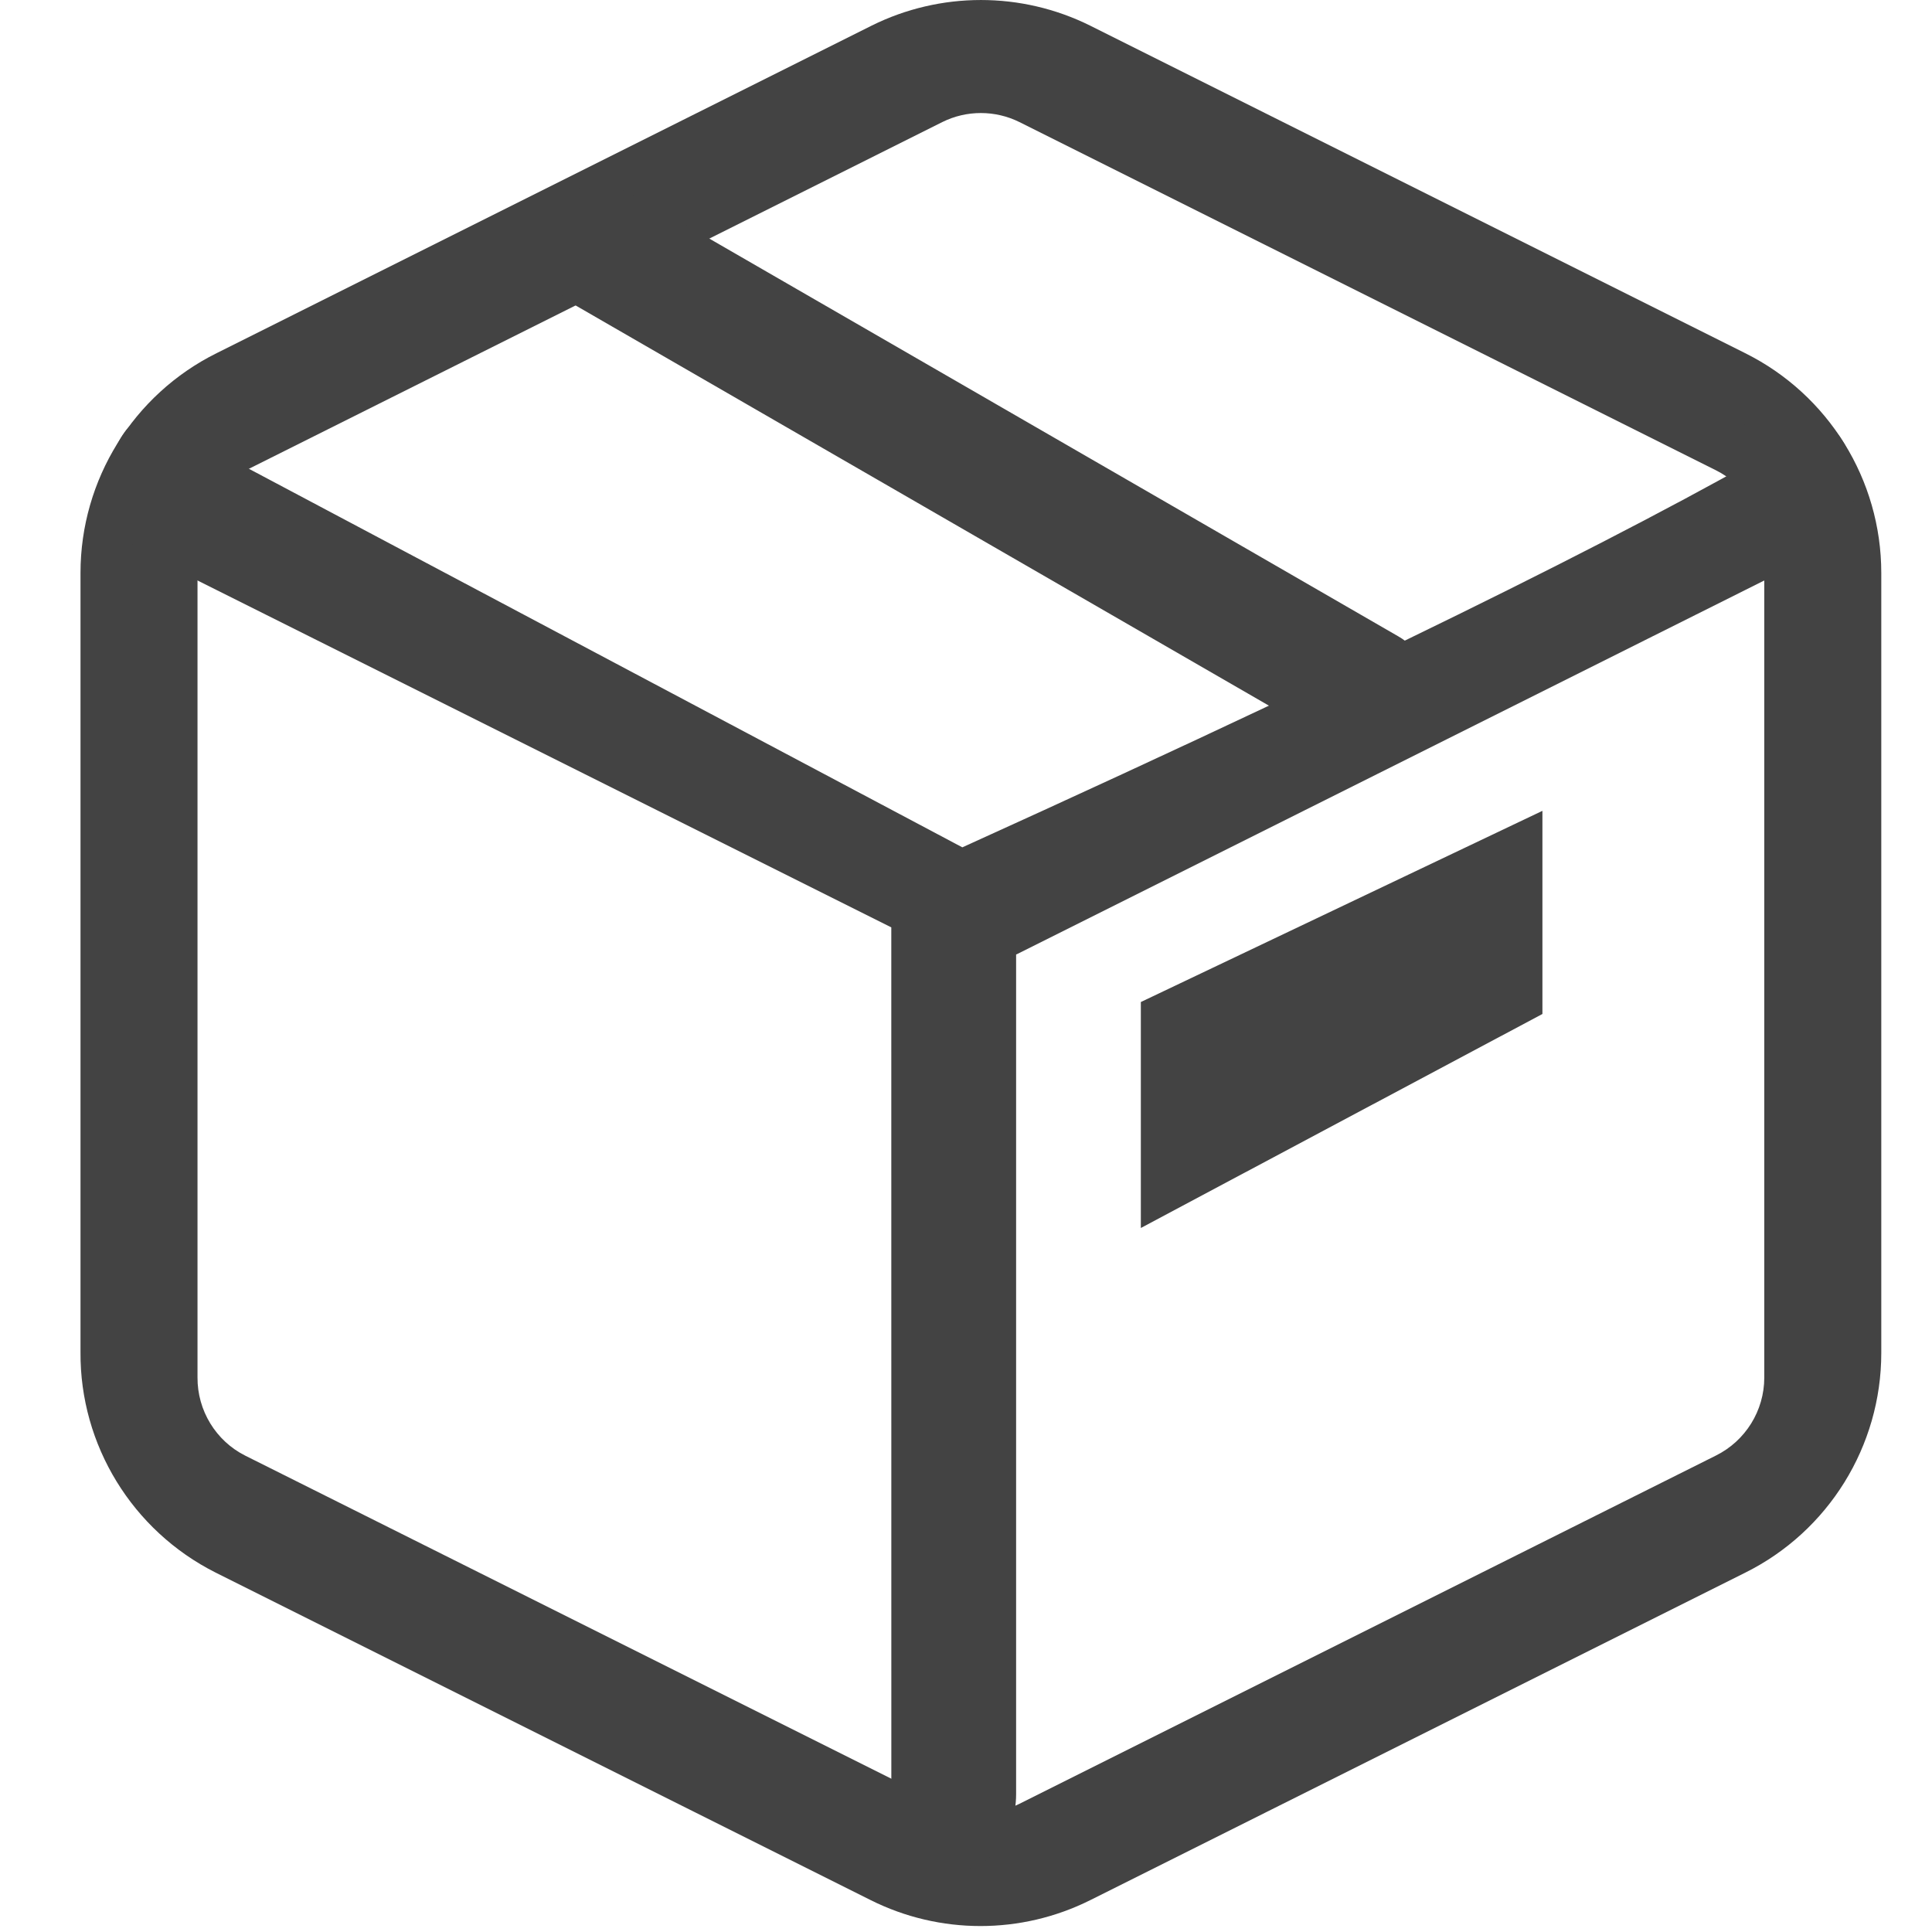
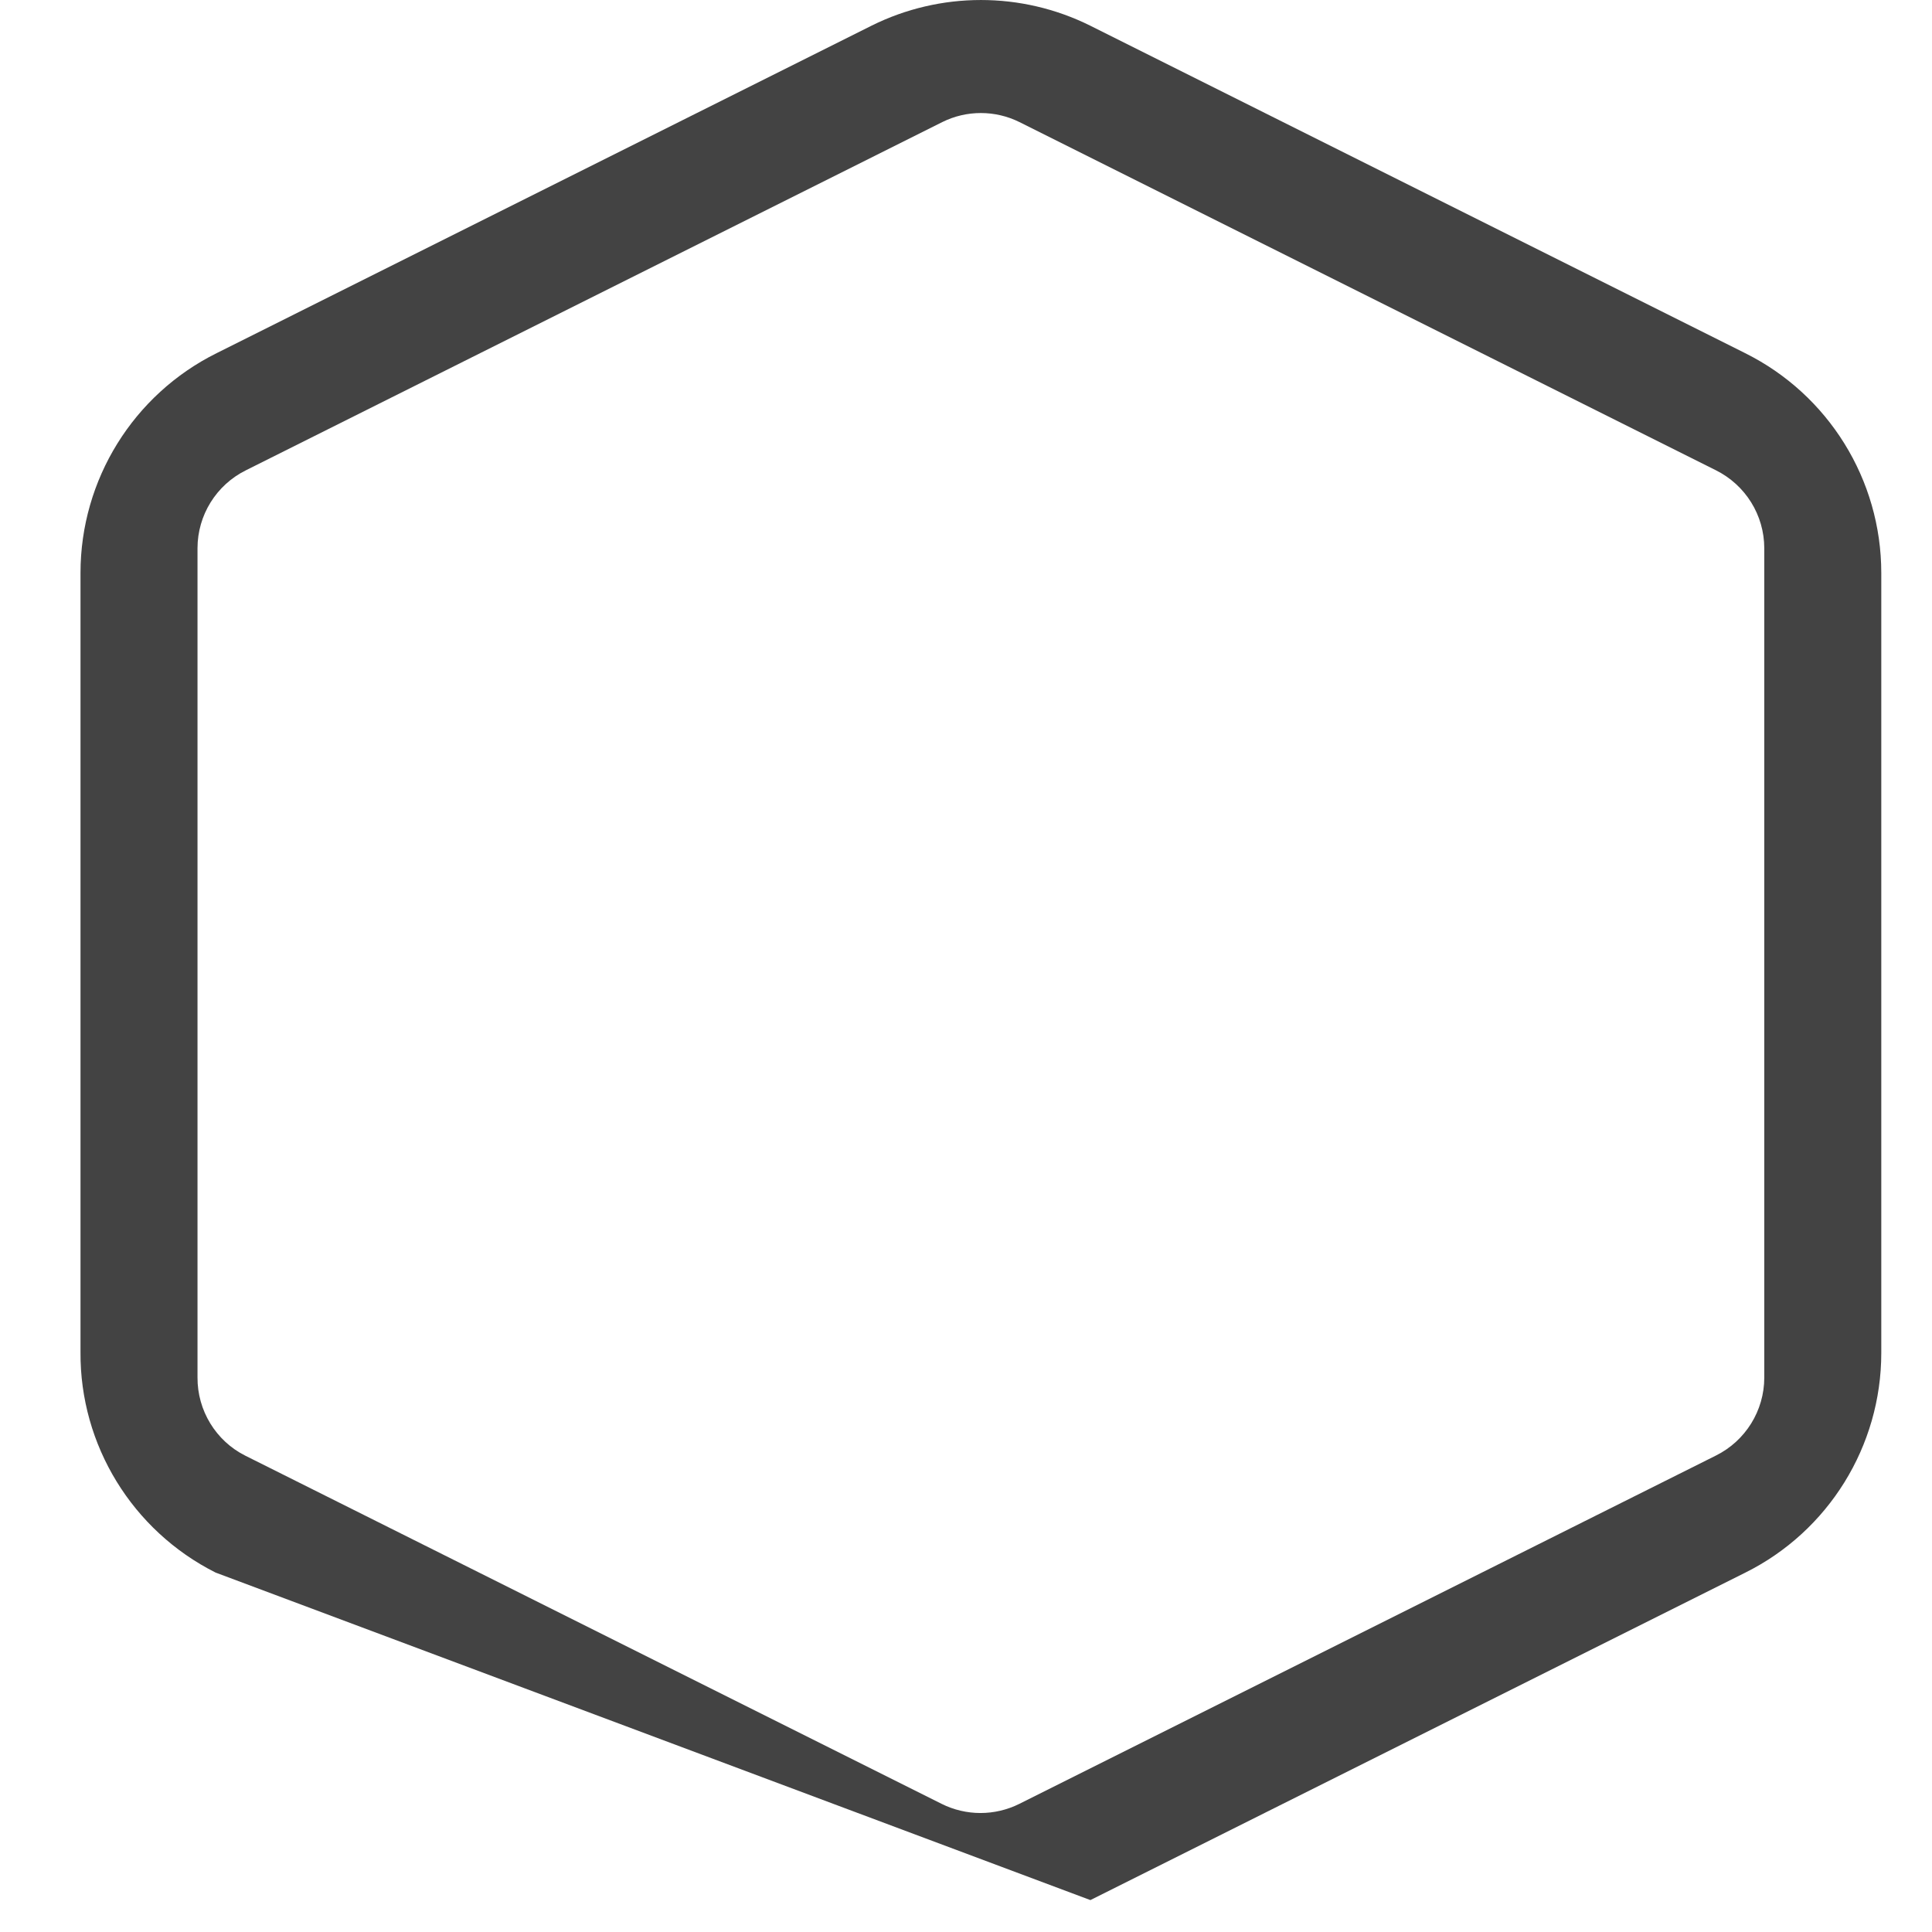
<svg xmlns="http://www.w3.org/2000/svg" width="48" height="48" viewBox="0 0 48 48">
  <g fill="none" fill-rule="evenodd">
-     <path fill="#434343" d="M27.085,0.637 L43.354,8.772 C45.427,9.802 46.739,11.917 46.74,14.233 L46.74,33.615 C46.739,35.93 45.427,38.045 43.359,39.073 L27.09,47.207 C25.372,48.067 23.348,48.067 21.63,47.207 L5.356,39.07 C3.284,38.026 1.984,35.899 2,33.593 L2,14.232 C2.001,11.917 3.313,9.802 5.382,8.774 L21.655,0.637 C23.365,-0.212 25.375,-0.212 27.085,0.637 Z M23.413,3.032 L6.108,11.685 C5.373,12.05 4.908,12.799 4.907,13.619 L4.907,34.221 C4.902,35.043 5.363,35.798 6.091,36.164 L23.392,44.815 C24.001,45.12 24.718,45.12 25.328,44.815 L42.633,36.162 C43.367,35.797 43.832,35.047 43.833,34.228 L43.833,13.62 C43.832,12.799 43.367,12.05 42.628,11.682 L25.33,3.034 C24.725,2.733 24.013,2.734 23.413,3.032 Z" />
-     <path fill="#434343" d="M13.479,5.325 C13.907,4.584 14.973,4.398 15.86,4.91 L15.86,4.91 L34.747,15.814 C34.811,15.852 34.862,15.885 34.902,15.916 C38.508,14.167 41.426,12.665 43.657,11.408 C43.757,11.352 43.587,10.955 43.146,10.218 C44.151,9.716 45.372,10.123 45.875,11.127 C46.377,12.132 45.97,13.354 44.965,13.856 L44.965,13.856 L25.28,23.699 C25.268,23.704 25.257,23.71 25.245,23.715 L25.245,44.576 C25.245,45.633 24.551,46.489 23.695,46.489 C22.839,46.489 22.145,45.633 22.145,44.576 L22.145,44.576 L22.144,23.04 L3.775,13.856 C2.818,13.377 2.403,12.247 2.8,11.272 L2.866,11.127 C3.368,10.123 3.684,10.351 4.688,10.853 L4.688,10.853 L23.909,21.052 C26.676,19.797 29.215,18.623 31.526,17.532 L14.31,7.594 C13.423,7.082 13.051,6.066 13.479,5.325 Z M38.321,20.145 L38.321,25.192 L28.344,30.509 L28.344,24.895 L38.321,20.145 Z" />
+     <path fill="#434343" d="M27.085,0.637 L43.354,8.772 C45.427,9.802 46.739,11.917 46.74,14.233 L46.74,33.615 C46.739,35.93 45.427,38.045 43.359,39.073 L27.09,47.207 L5.356,39.07 C3.284,38.026 1.984,35.899 2,33.593 L2,14.232 C2.001,11.917 3.313,9.802 5.382,8.774 L21.655,0.637 C23.365,-0.212 25.375,-0.212 27.085,0.637 Z M23.413,3.032 L6.108,11.685 C5.373,12.05 4.908,12.799 4.907,13.619 L4.907,34.221 C4.902,35.043 5.363,35.798 6.091,36.164 L23.392,44.815 C24.001,45.12 24.718,45.12 25.328,44.815 L42.633,36.162 C43.367,35.797 43.832,35.047 43.833,34.228 L43.833,13.62 C43.832,12.799 43.367,12.05 42.628,11.682 L25.33,3.034 C24.725,2.733 24.013,2.734 23.413,3.032 Z" />
  </g>
</svg>